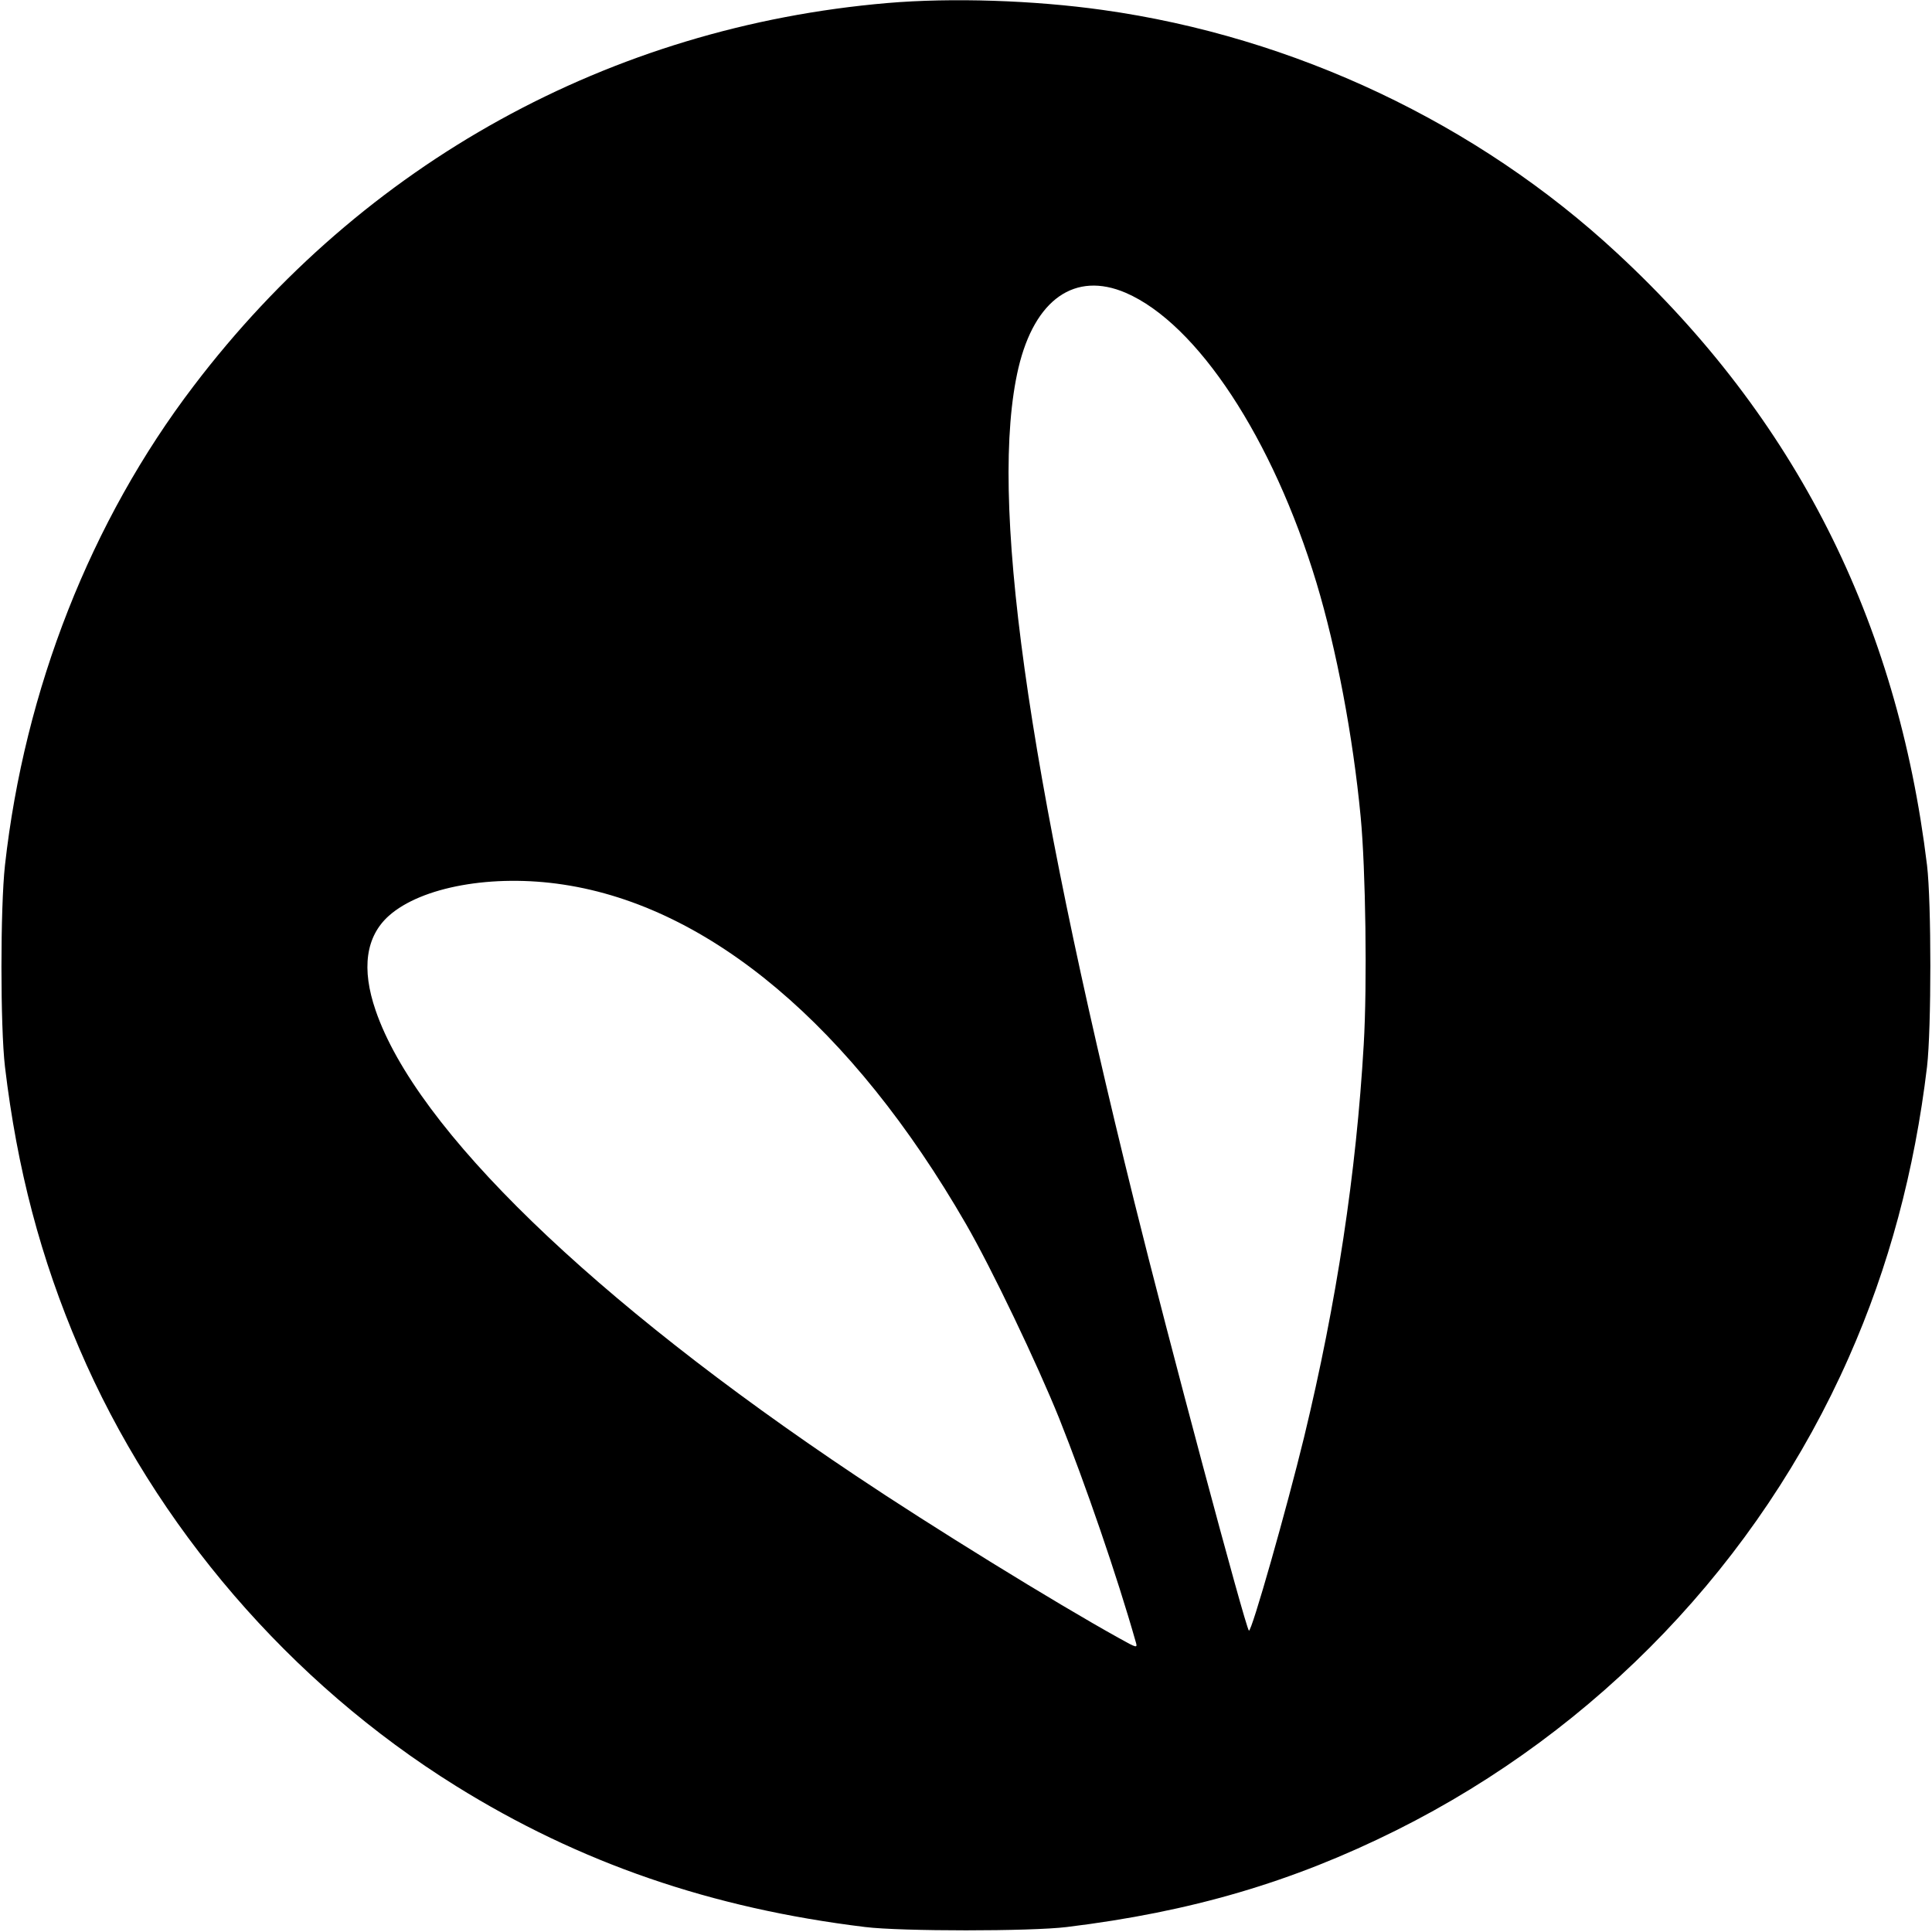
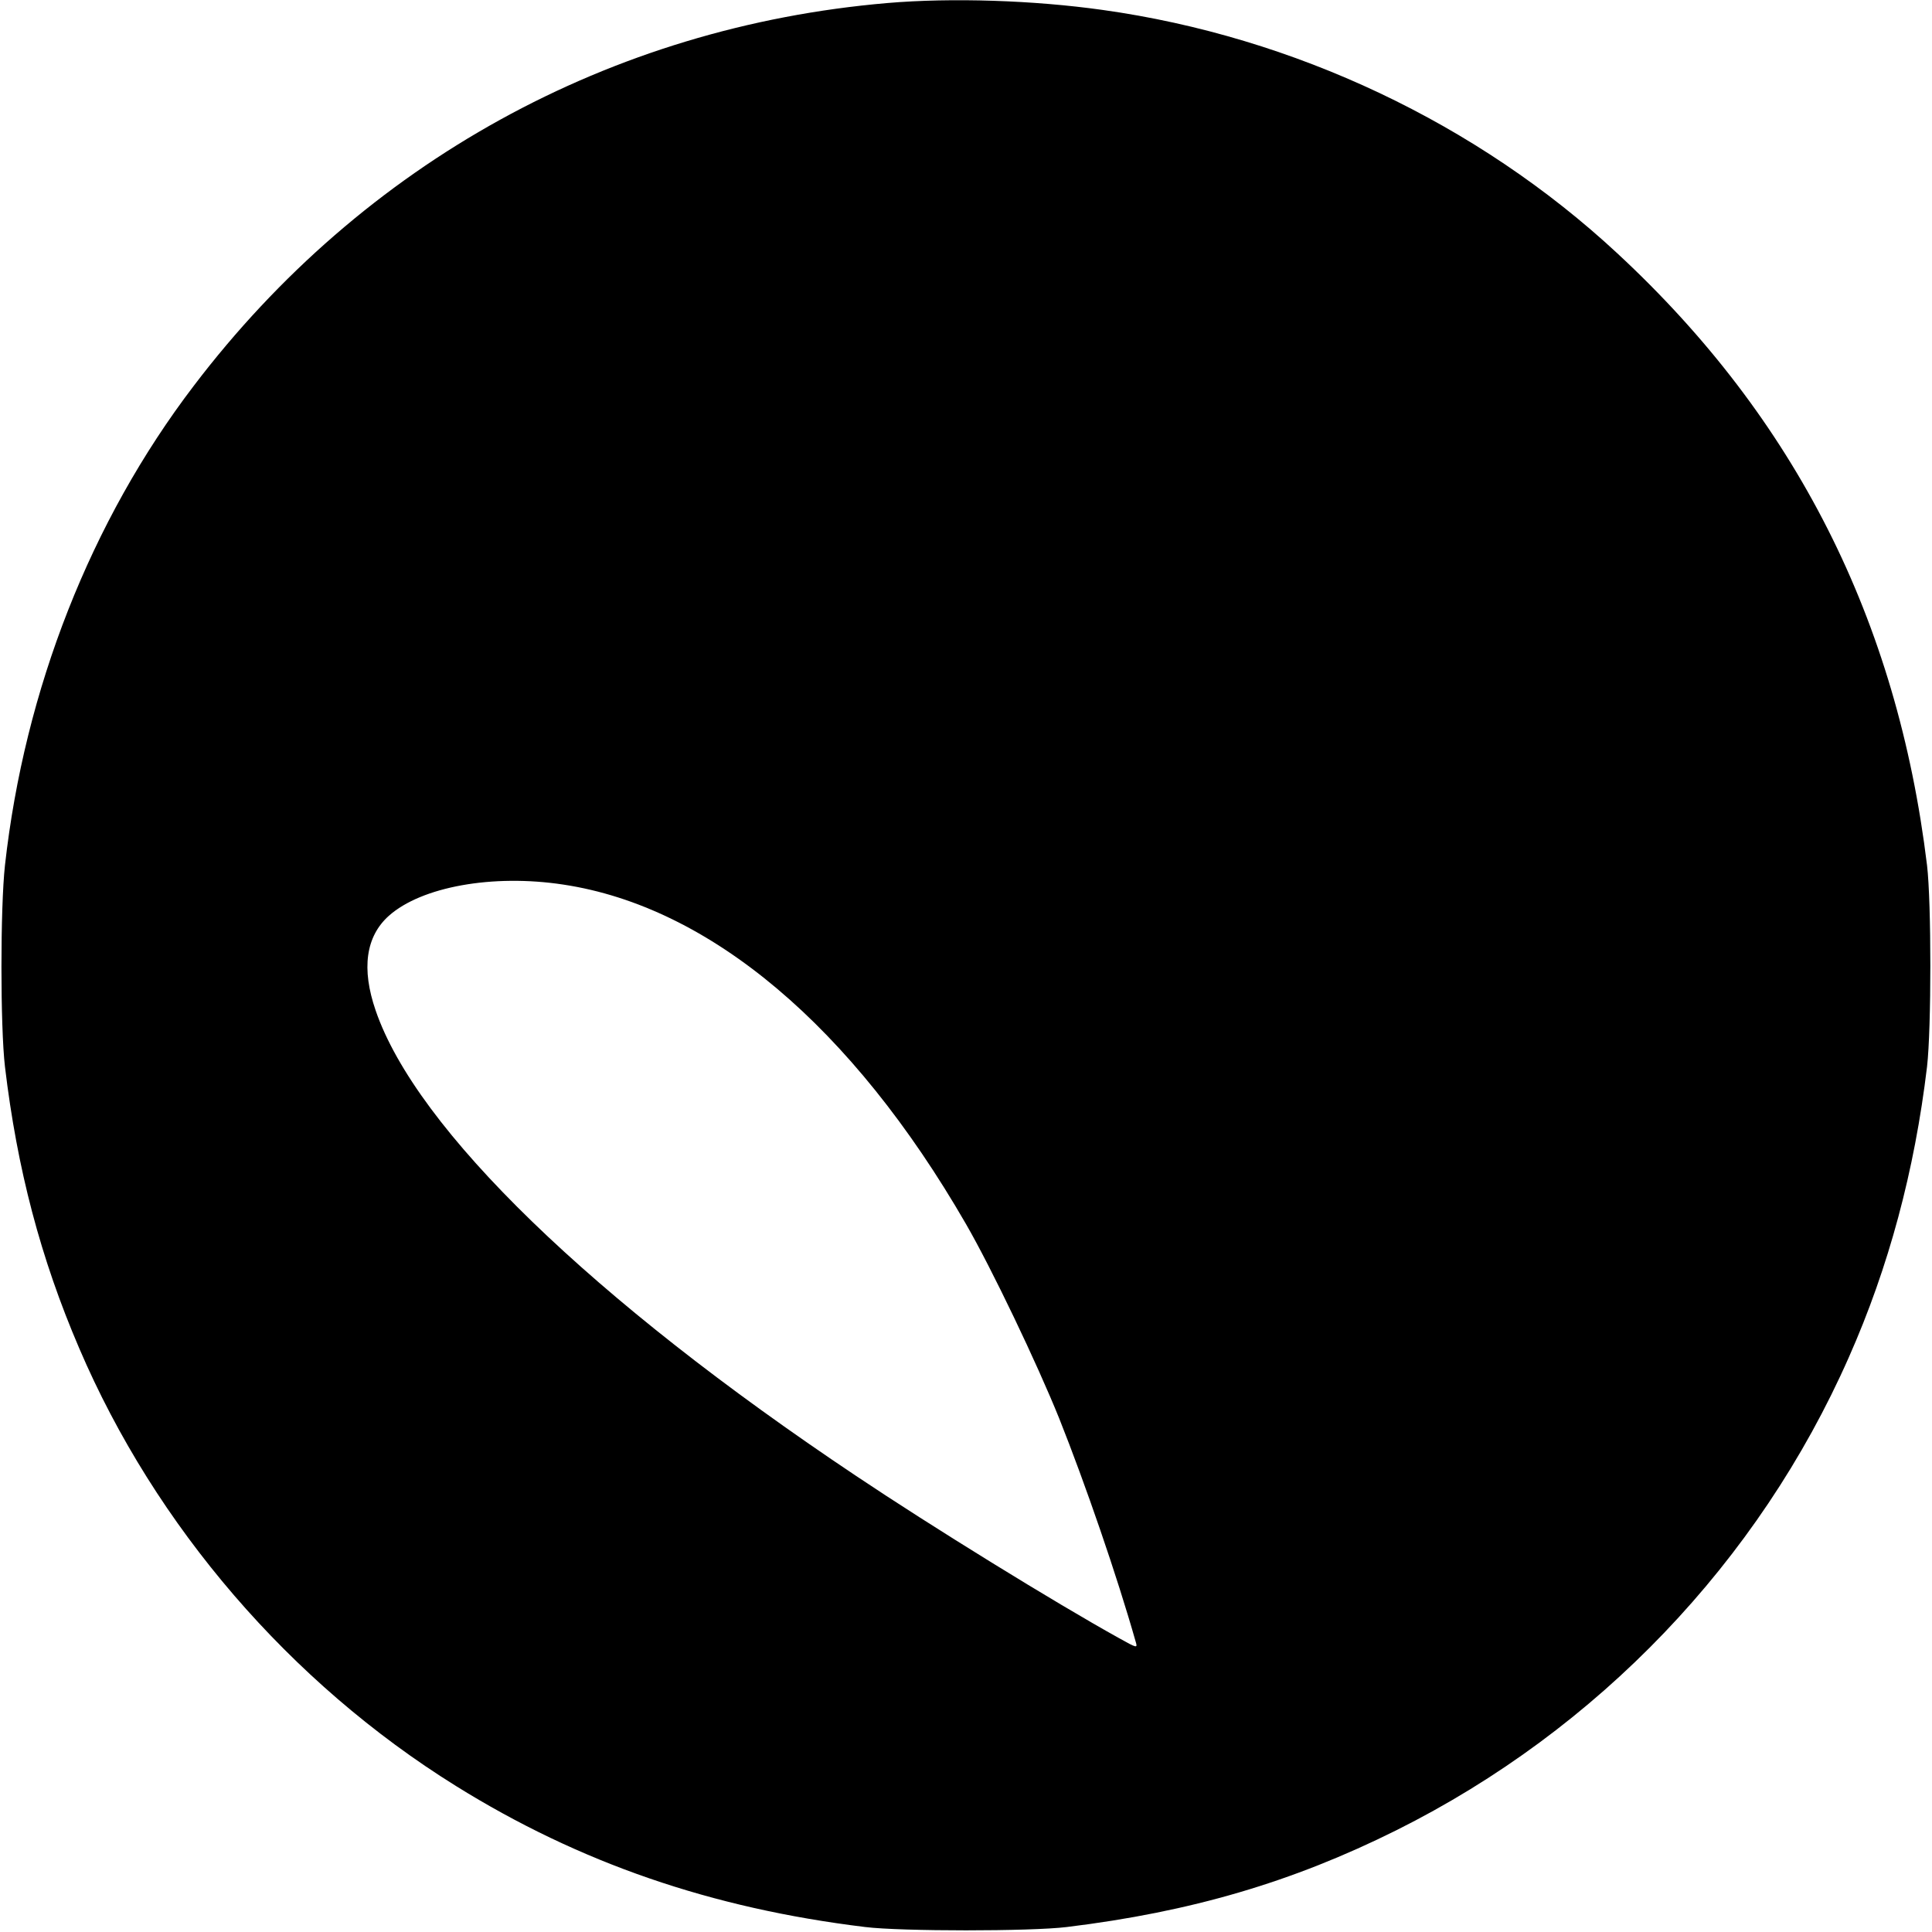
<svg xmlns="http://www.w3.org/2000/svg" version="1" width="933.333" height="933.333" viewBox="0 0 700 700">
-   <path d="M321.5 1.1C221.1 9.7 131.6 59 70.2 139.8c-37.3 48.9-61.3 110-68.4 173.7-1.7 15.4-1.7 58.5 0 73 4.4 37 12.9 69.4 26.9 102 27.6 64.5 76.4 121.2 136.5 158.6 44.7 27.8 92.4 44.3 148.3 51.1 13 1.6 60 1.6 73 0 45.1-5.5 81.8-16.3 119.5-35.1 72.9-36.4 131.2-97.3 163.9-171.4 14.4-32.5 23.8-67.5 28.3-105.2 1.6-13.9 1.6-59.5 0-73-10.8-88.9-47.7-161.9-112.2-221.7-50.7-47.1-117.1-78.5-186.5-88.2-24.9-3.5-54.6-4.5-78-2.5zm86.4 105c25.9 11.2 53.3 52.8 69.1 105.1 7.2 23.9 13.2 55.4 16 84.8 1.8 18.8 2.4 60.7 1.1 82.5-2.7 46.5-9.8 93.4-21.6 142.2-6.2 25.5-19.1 71-20 70.1-1.3-1.3-29.4-106.4-41.5-155.3-39.3-158.5-52.8-256.1-42-302.2 5.9-24.9 20.5-35.1 38.9-27.2zM204.1 320.5c53.1 8 104.6 51.4 145.9 123 9.3 16.1 25.7 50.4 33.8 70.5 9.4 23.6 20.9 56.9 27.7 80.9.7 2.3.5 2.3-6.1-1.4-23.1-12.8-68-40.5-95.3-58.8-95.5-63.8-159.3-125.6-174-168.6-5.2-15.1-3.6-26.8 4.8-34.3 11.8-10.5 37.6-15.2 63.2-11.3z" />
+   <path d="M321.5 1.1C221.1 9.7 131.6 59 70.2 139.8c-37.3 48.9-61.3 110-68.4 173.7-1.7 15.4-1.7 58.5 0 73 4.4 37 12.9 69.4 26.9 102 27.6 64.5 76.4 121.2 136.5 158.6 44.7 27.8 92.4 44.3 148.3 51.1 13 1.6 60 1.6 73 0 45.1-5.5 81.8-16.3 119.5-35.1 72.9-36.4 131.2-97.3 163.9-171.4 14.4-32.5 23.8-67.5 28.3-105.2 1.6-13.9 1.6-59.5 0-73-10.8-88.9-47.7-161.9-112.2-221.7-50.7-47.1-117.1-78.5-186.5-88.2-24.9-3.5-54.6-4.5-78-2.5zm86.4 105zM204.1 320.5c53.1 8 104.6 51.4 145.9 123 9.3 16.1 25.7 50.4 33.8 70.5 9.4 23.6 20.9 56.9 27.7 80.9.7 2.3.5 2.3-6.1-1.4-23.1-12.8-68-40.5-95.3-58.8-95.5-63.8-159.3-125.6-174-168.6-5.2-15.1-3.6-26.8 4.8-34.3 11.8-10.5 37.6-15.2 63.2-11.3z" />
</svg>